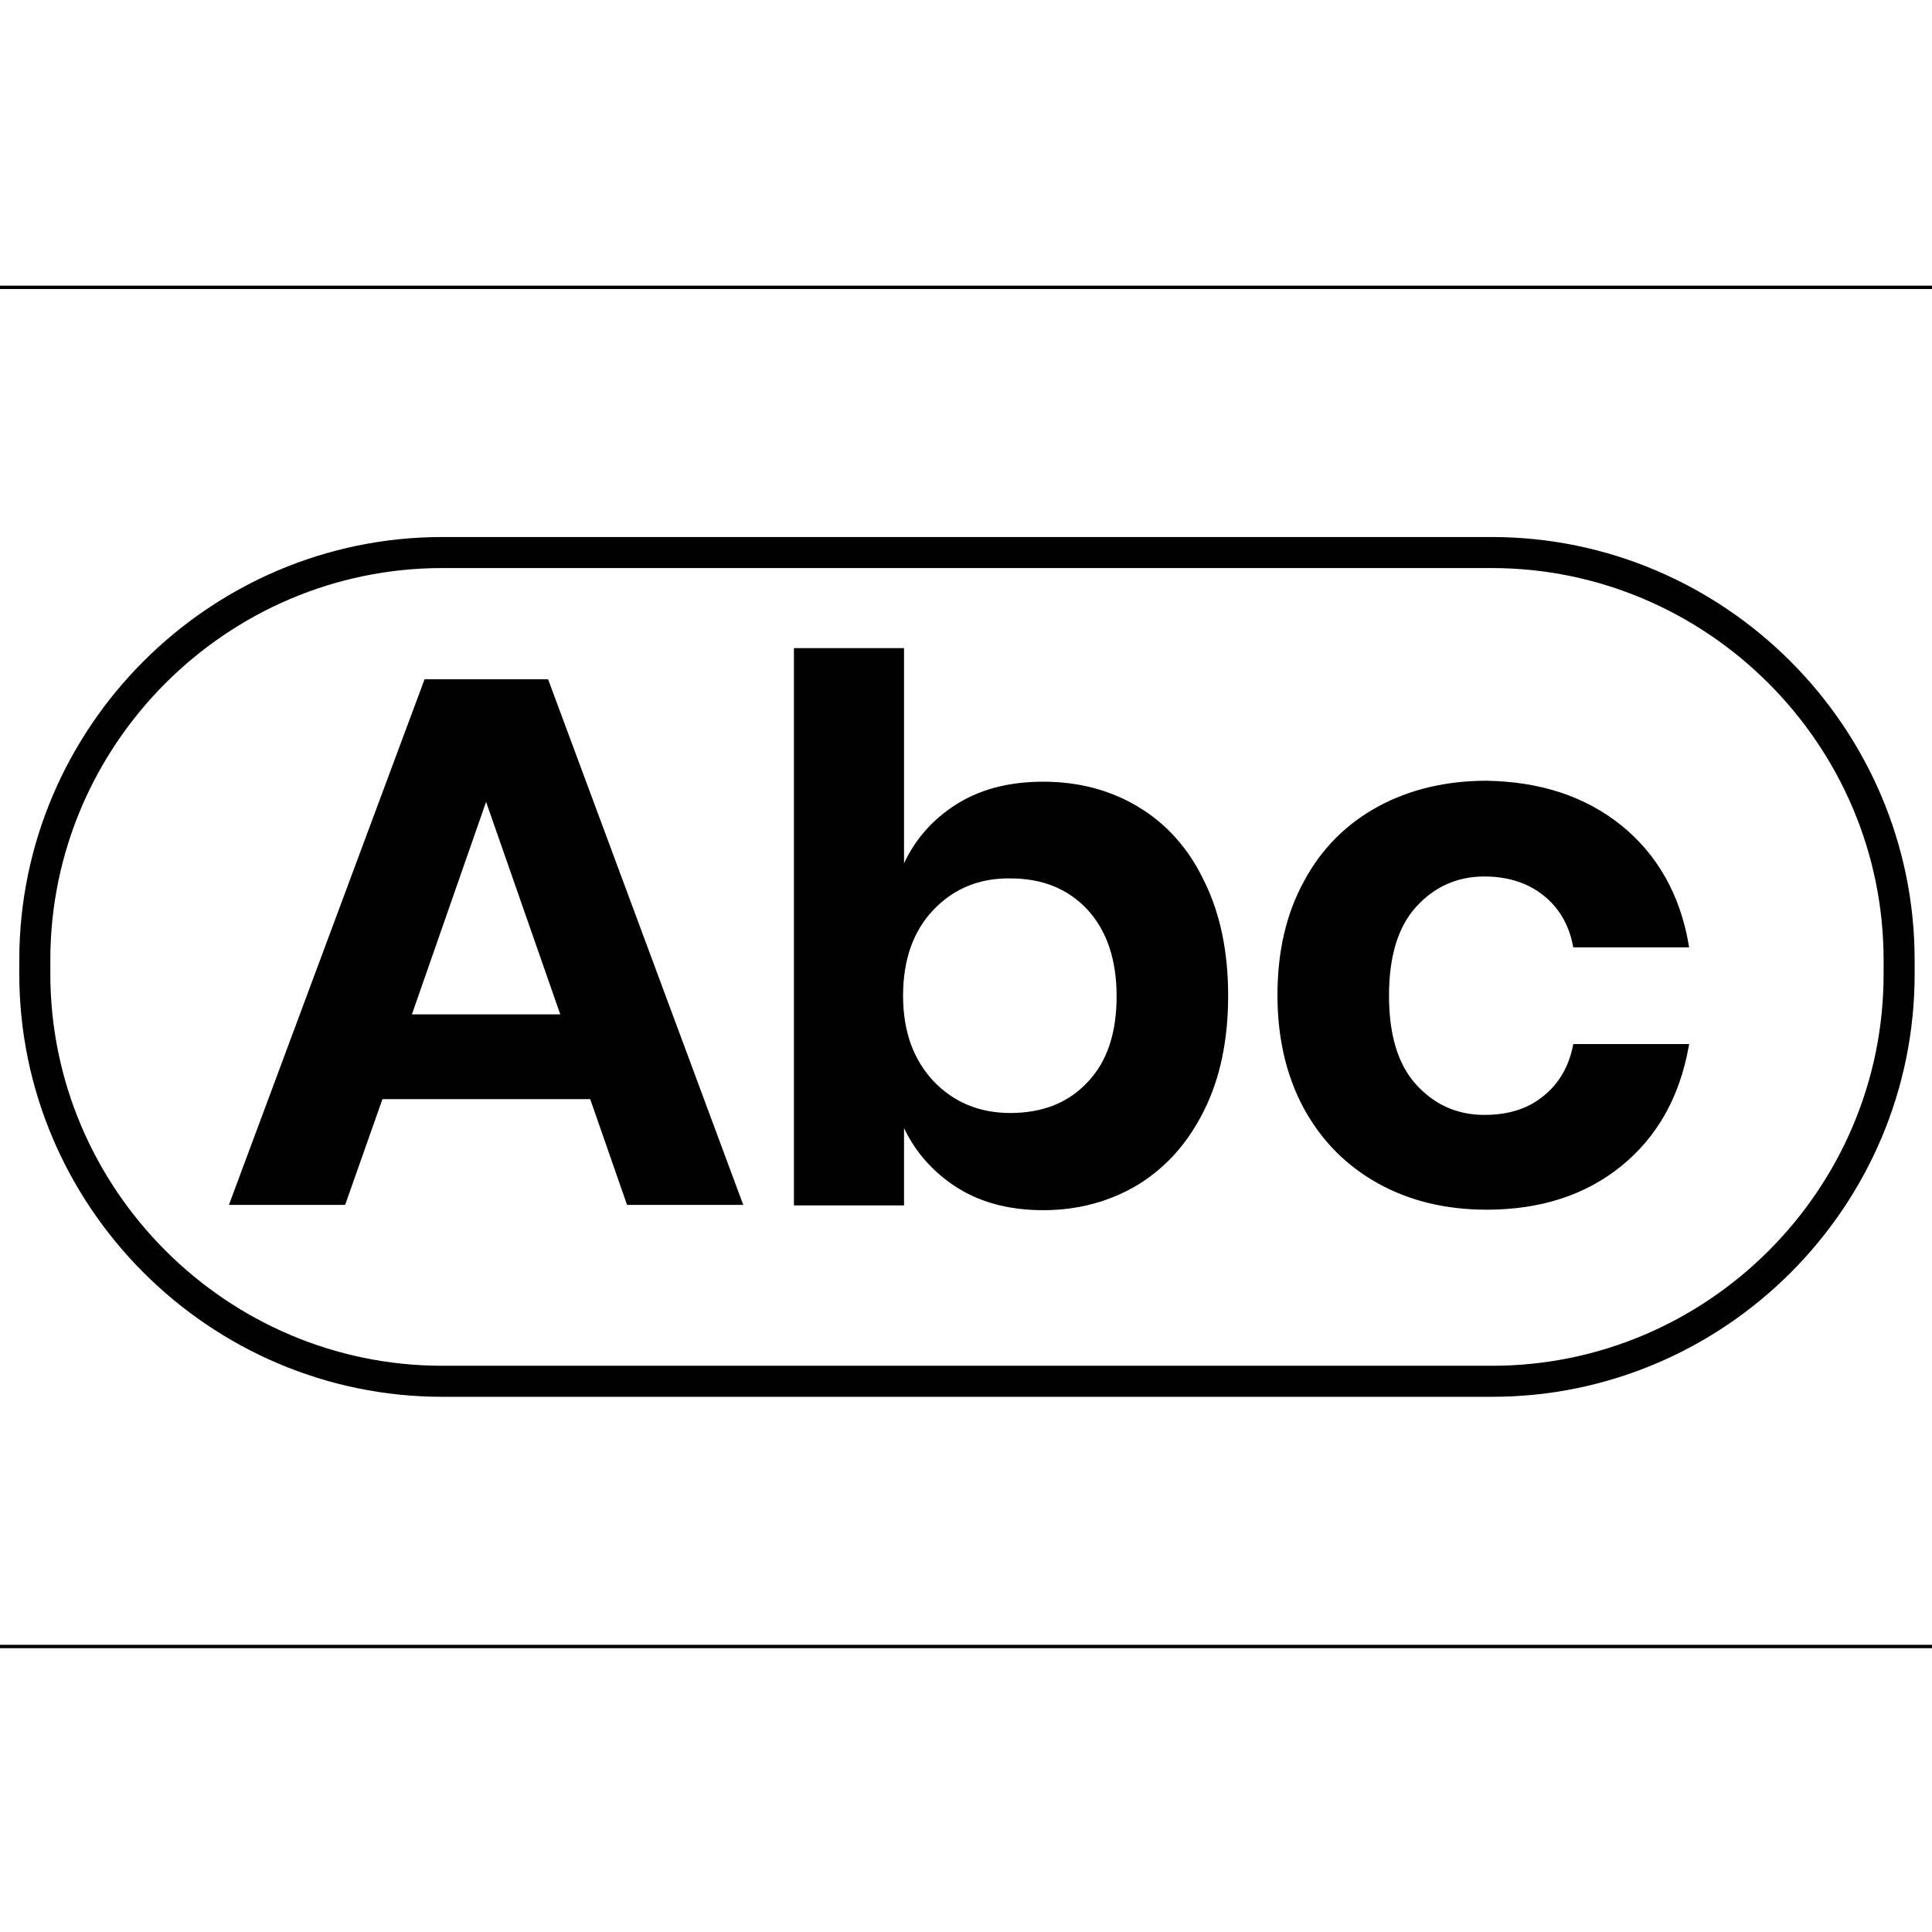
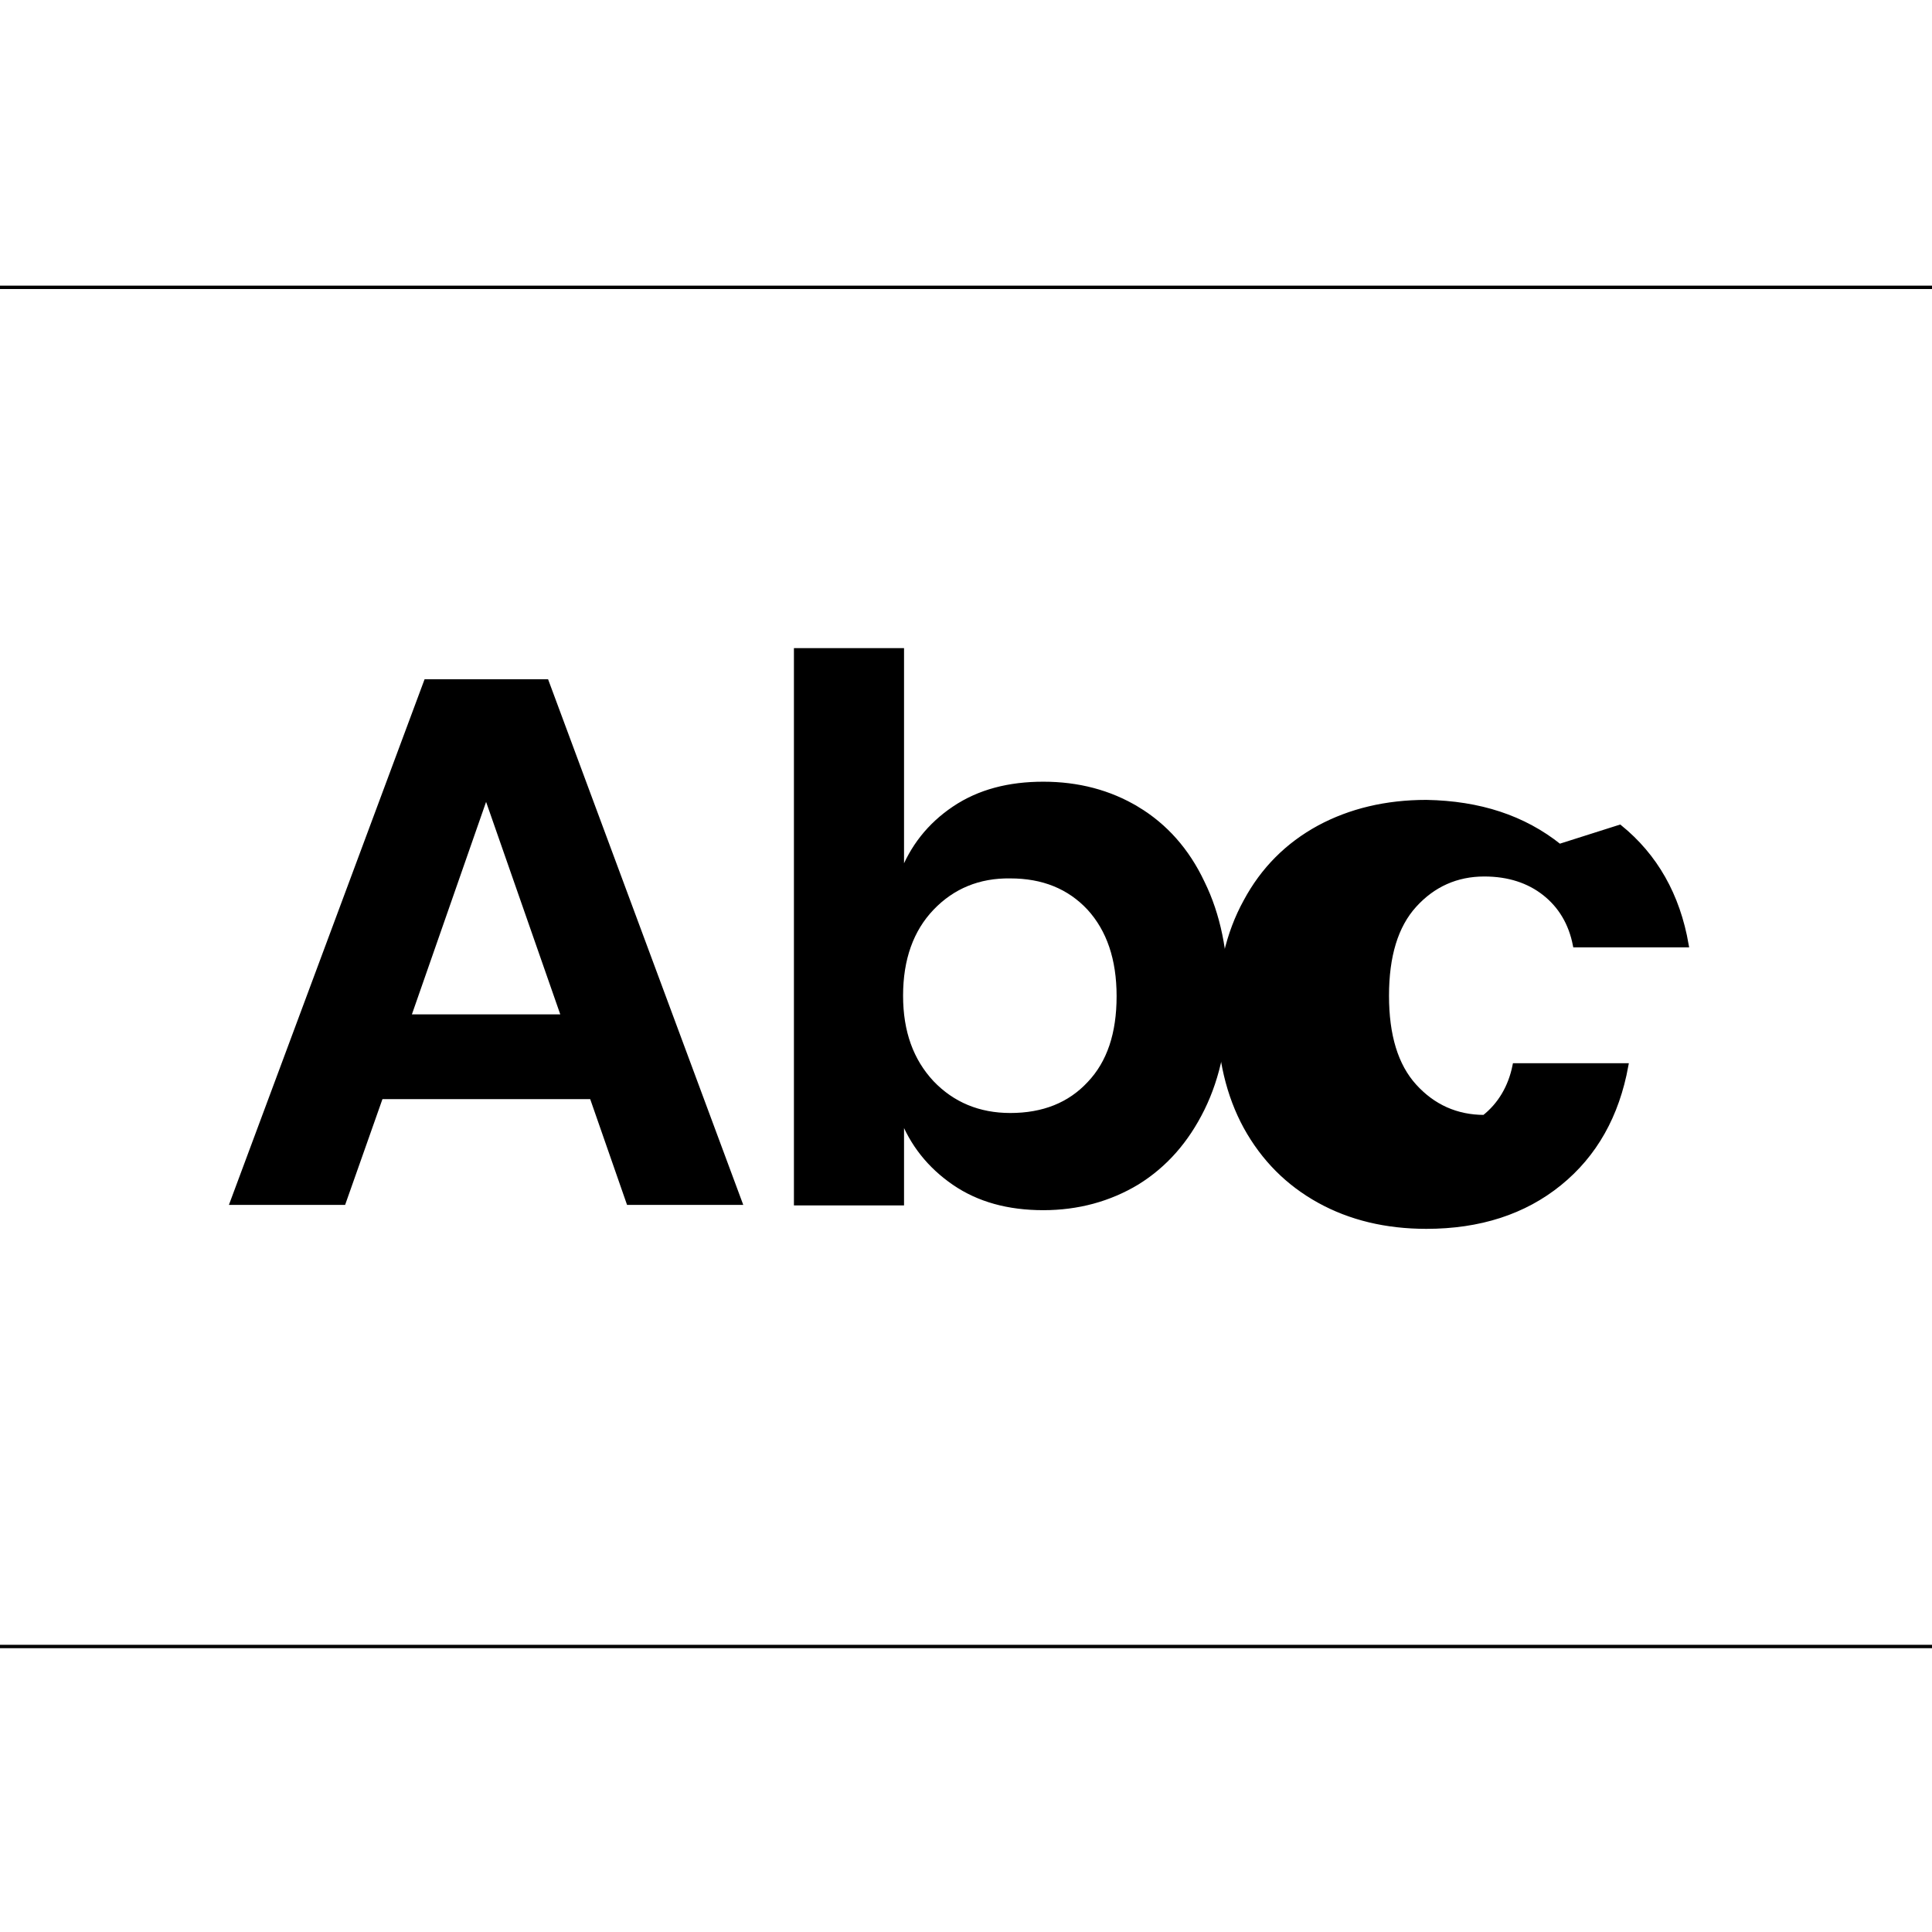
<svg xmlns="http://www.w3.org/2000/svg" width="480" height="480">
  <g>
    <title>background</title>
    <rect fill="none" id="canvas_background" height="482" width="482" y="-1" x="-1" />
    <g display="none" overflow="visible" y="0" x="0" height="100%" width="100%" id="canvasGrid">
      <rect fill="url(#gridpattern)" stroke-width="0" y="0" x="0" height="100%" width="100%" />
    </g>
  </g>
  <g>
    <title>Layer 1</title>
    <g stroke="null" id="svg_23">
      <g stroke="null" transform="matrix(0.84,0,0,0.84,-712.454,-660.824) " id="svg_20">
        <title stroke="null" transform="translate(-1.1368683772161603e-13,31.942) translate(-1.191,1.1368683772161603e-13) translate(-4352.175,-2743.762) translate(5197.525,0) translate(0,3584.5) ">background</title>
        <rect stroke="null" x="843.159" y="871.68" width="582" height="402" id="svg_18" fill="none" />
        <g stroke="null" id="svg_17" display="none">
          <rect stroke="null" id="svg_21" width="580" height="400" x="844.159" y="872.68" stroke-width="0" fill="url(#gridpattern)" />
        </g>
      </g>
      <g stroke="null" transform="matrix(0.84,0,0,0.84,-712.454,-660.824) " id="svg_22">
        <title stroke="null" transform="translate(-1.1368683772161603e-13,31.942) translate(-1.191,1.1368683772161603e-13) translate(-4352.175,-2743.762) translate(5197.525,0) translate(0,3584.5) ">Layer 1</title>
        <style stroke="null" transform="translate(-1.1368683772161603e-13,31.942) translate(-1.191,1.1368683772161603e-13) translate(-4352.175,-2743.762) translate(5197.525,0) translate(0,3584.5) " type="text/css">.st0{enable-background:new    ;}
	.st1{fill:none;stroke:#000000;stroke-width:9.18;stroke-miterlimit:10;}</style>
        <g stroke="null" id="svg_11">
          <g stroke="null" class="st0" id="svg_13" transform="matrix(1.416,0,0,1.416,-916.13,-634.086) ">
            <path stroke="null" d="m1369.6,1232.456l-44.1,0l-7.8,22.1l-23.2,0l40.5,-108.8l25.1,0l40.4,108.8l-23.2,0l-7.7,-22.1zm-5.9,-16.7l-16.2,-46.4l-16.2,46.4l32.4,0z" id="svg_16" />
            <path stroke="null" d="m1483.5,1172.356c5.8,3.5 10.4,8.6 13.6,15.4c3.3,6.7 4.9,14.6 4.9,23.6c0,9 -1.6,16.9 -4.9,23.6c-3.3,6.7 -7.8,11.8 -13.6,15.4c-5.8,3.5 -12.4,5.3 -19.6,5.3c-7.3,0 -13.5,-1.7 -18.6,-5.2c-5.1,-3.5 -8.8,-8.1 -11,-13.9l0,18.1l-22,0l0,-115.4l22,0l0,46.9c2.2,-5.8 5.8,-10.4 11,-13.9s11.4,-5.1 18.6,-5.1c7.2,0 13.8,1.7 19.6,5.2zm-42.9,20.7c-4.3,4.5 -6.5,10.6 -6.5,18.3c0,7.6 2.2,13.6 6.5,18.2c4.3,4.5 9.8,6.8 16.4,6.8c6.9,0 12.4,-2.2 16.5,-6.6c4.2,-4.4 6.2,-10.5 6.2,-18.3c0,-7.8 -2.1,-13.9 -6.2,-18.4c-4.2,-4.5 -9.7,-6.7 -16.5,-6.7c-6.6,-0.1 -12.1,2.2 -16.4,6.7z" id="svg_15" />
-             <path stroke="null" d="m1584.3,1176.156c7.4,6 12.1,14.2 13.9,24.6l-23.2,0c-0.9,-4.6 -3.1,-8.2 -6.4,-10.8c-3.3,-2.6 -7.5,-4 -12.6,-4c-5.8,0 -10.7,2.2 -14.6,6.5c-3.9,4.3 -5.8,10.6 -5.8,18.9c0,8.3 1.9,14.6 5.8,18.9c3.9,4.3 8.8,6.5 14.6,6.5c5.1,0 9.3,-1.3 12.6,-4c3.3,-2.6 5.5,-6.3 6.4,-10.8l23.2,0c-1.9,10.4 -6.5,18.6 -13.9,24.6c-7.4,6 -16.7,9 -27.8,9c-8.4,0 -15.9,-1.8 -22.4,-5.4c-6.5,-3.6 -11.6,-8.7 -15.3,-15.4c-3.6,-6.6 -5.5,-14.5 -5.5,-23.5c0,-9 1.8,-16.9 5.5,-23.6c3.6,-6.7 8.7,-11.8 15.3,-15.4c6.5,-3.5 14,-5.3 22.4,-5.3c11.1,0.2 20.3,3.2 27.8,9.2z" id="svg_14" />
+             <path stroke="null" d="m1584.3,1176.156c7.4,6 12.1,14.2 13.9,24.6l-23.2,0c-0.9,-4.6 -3.1,-8.2 -6.4,-10.8c-3.3,-2.6 -7.5,-4 -12.6,-4c-5.8,0 -10.7,2.2 -14.6,6.5c-3.9,4.3 -5.8,10.6 -5.8,18.9c0,8.3 1.9,14.6 5.8,18.9c3.9,4.3 8.8,6.5 14.6,6.5c3.3,-2.6 5.5,-6.3 6.4,-10.8l23.2,0c-1.9,10.4 -6.5,18.6 -13.9,24.6c-7.4,6 -16.7,9 -27.8,9c-8.4,0 -15.9,-1.8 -22.4,-5.4c-6.5,-3.6 -11.6,-8.7 -15.3,-15.4c-3.6,-6.6 -5.5,-14.5 -5.5,-23.5c0,-9 1.8,-16.9 5.5,-23.6c3.6,-6.7 8.7,-11.8 15.3,-15.4c6.5,-3.5 14,-5.3 22.4,-5.3c11.1,0.2 20.3,3.2 27.8,9.2z" id="svg_14" />
          </g>
-           <path stroke="null" class="st1" d="m1289.499,1195.238l-310.538,0c-66.271,0 -120.505,-54.234 -120.505,-120.505l0,-4.107c0,-66.271 54.234,-120.505 120.505,-120.505l310.397,0c66.271,0 120.505,54.234 120.505,120.505l0,3.965c0.142,66.412 -54.093,120.647 -120.364,120.647z" id="svg_12" />
        </g>
      </g>
    </g>
  </g>
</svg>